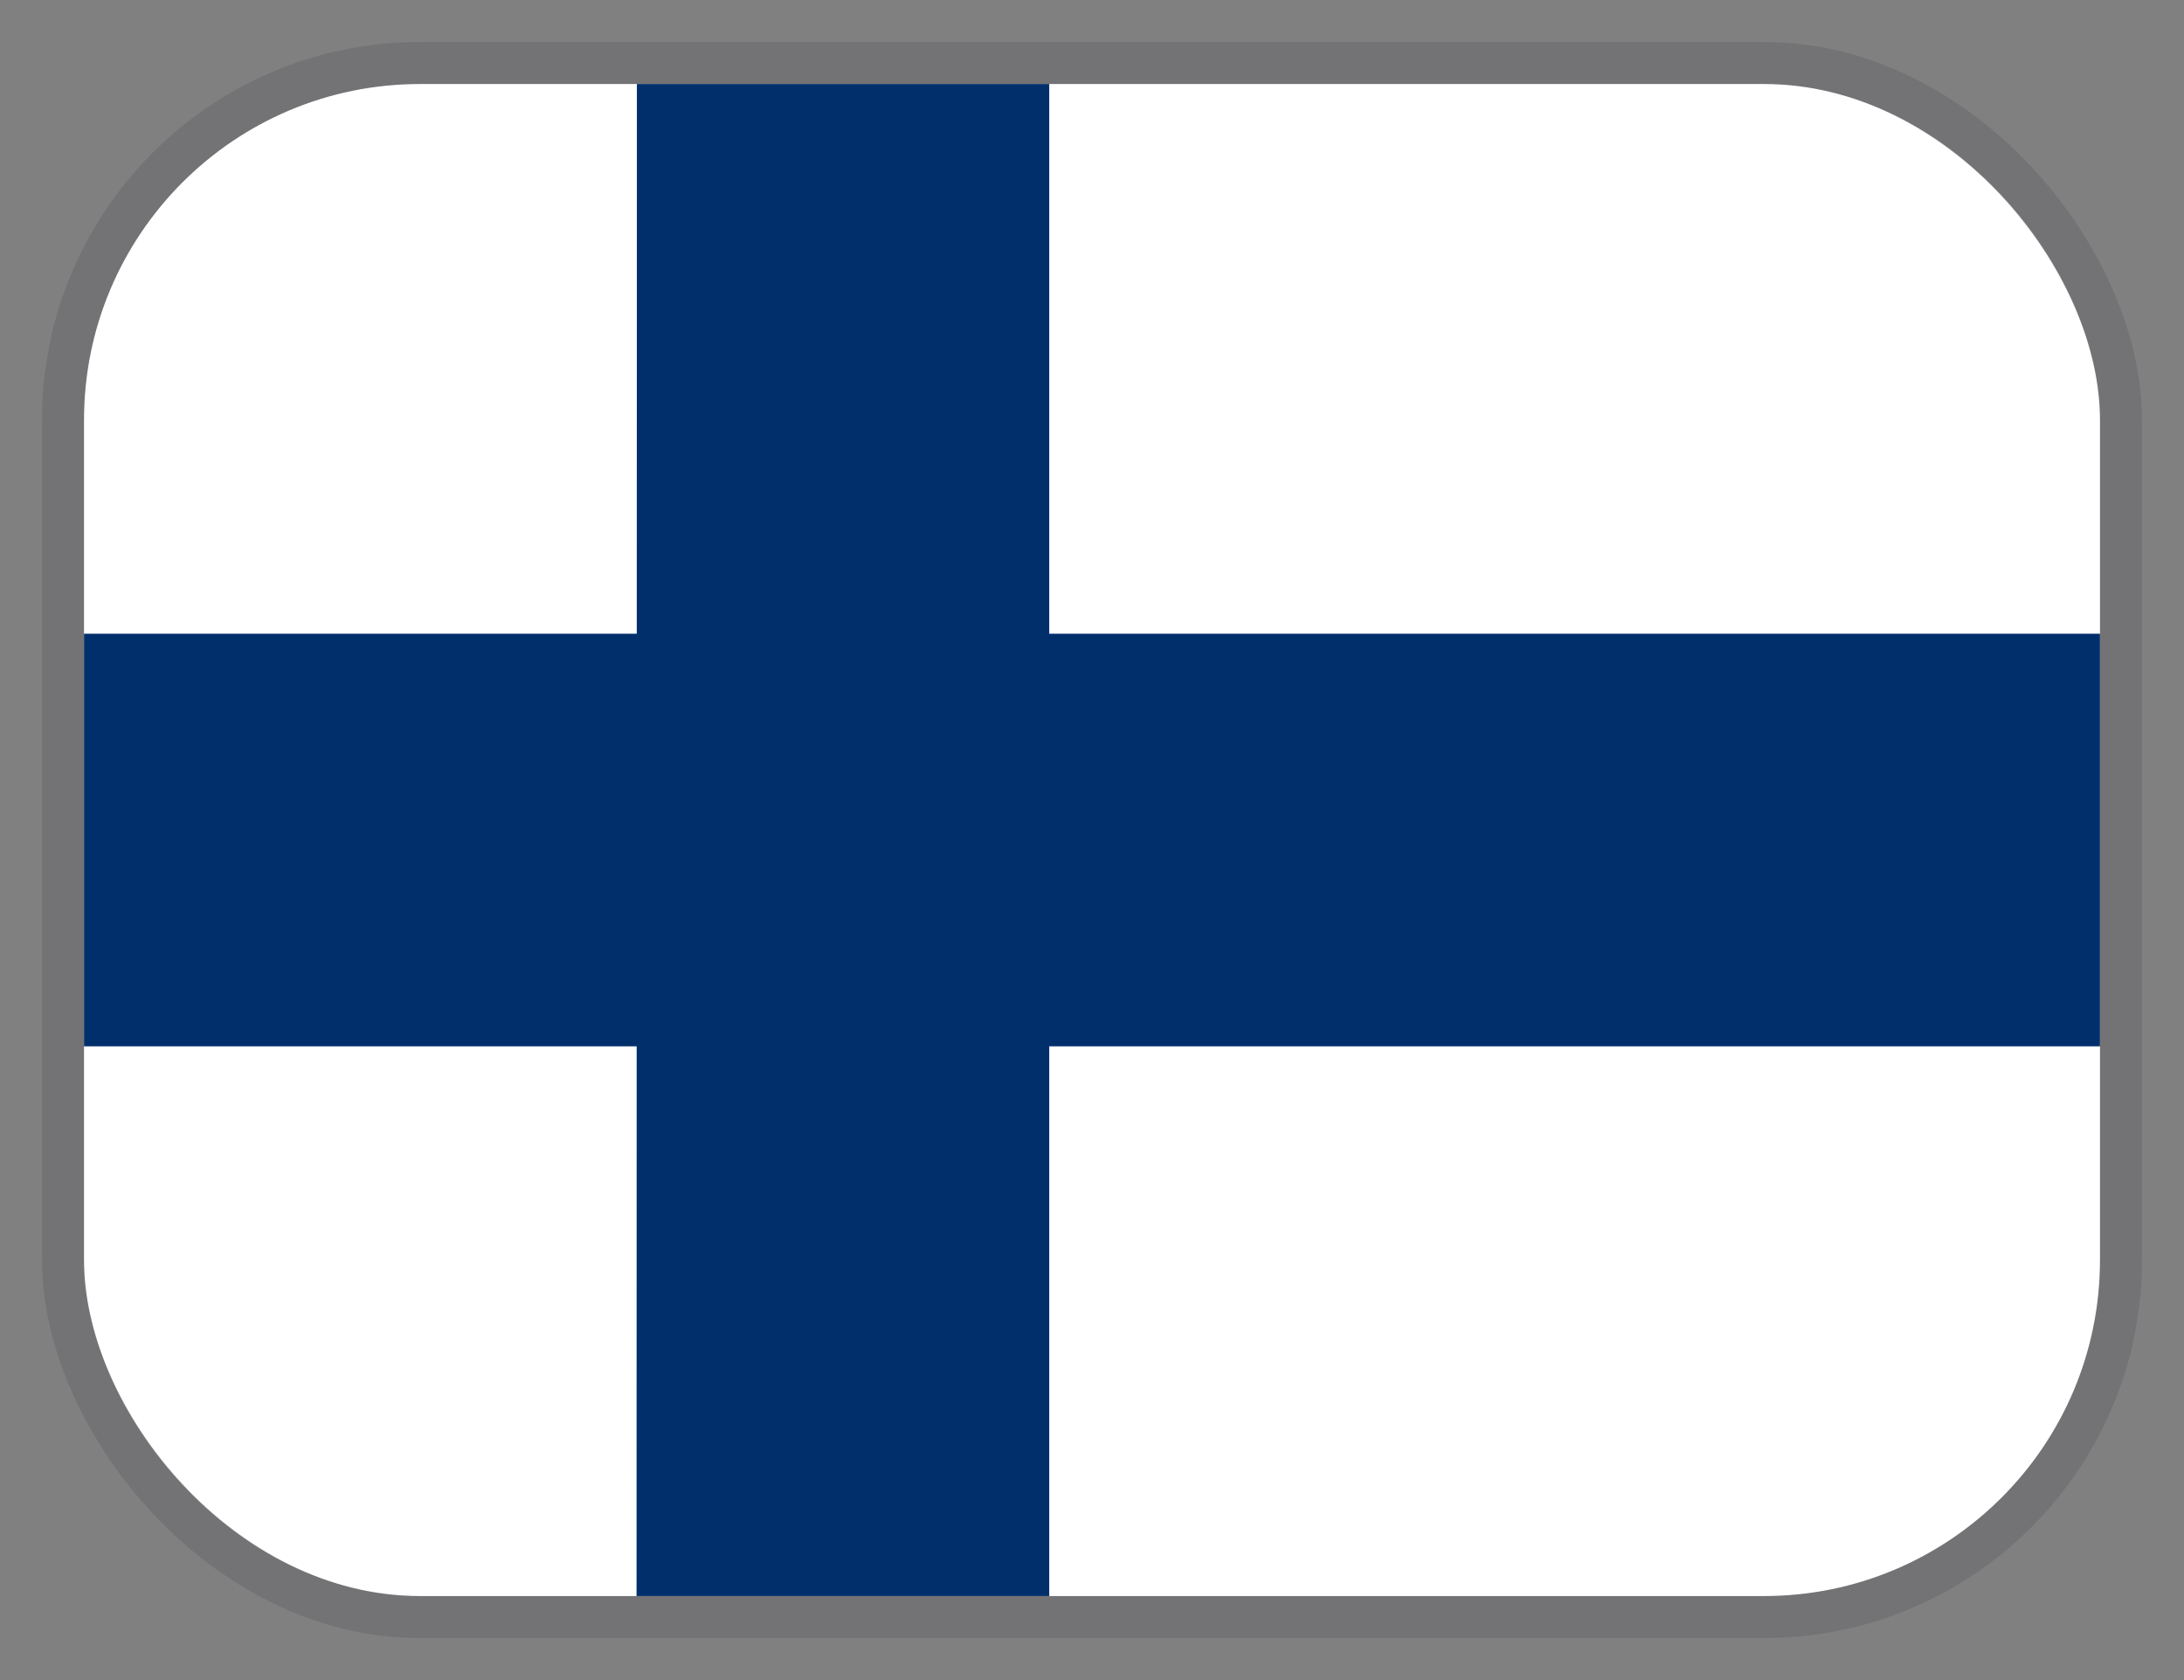
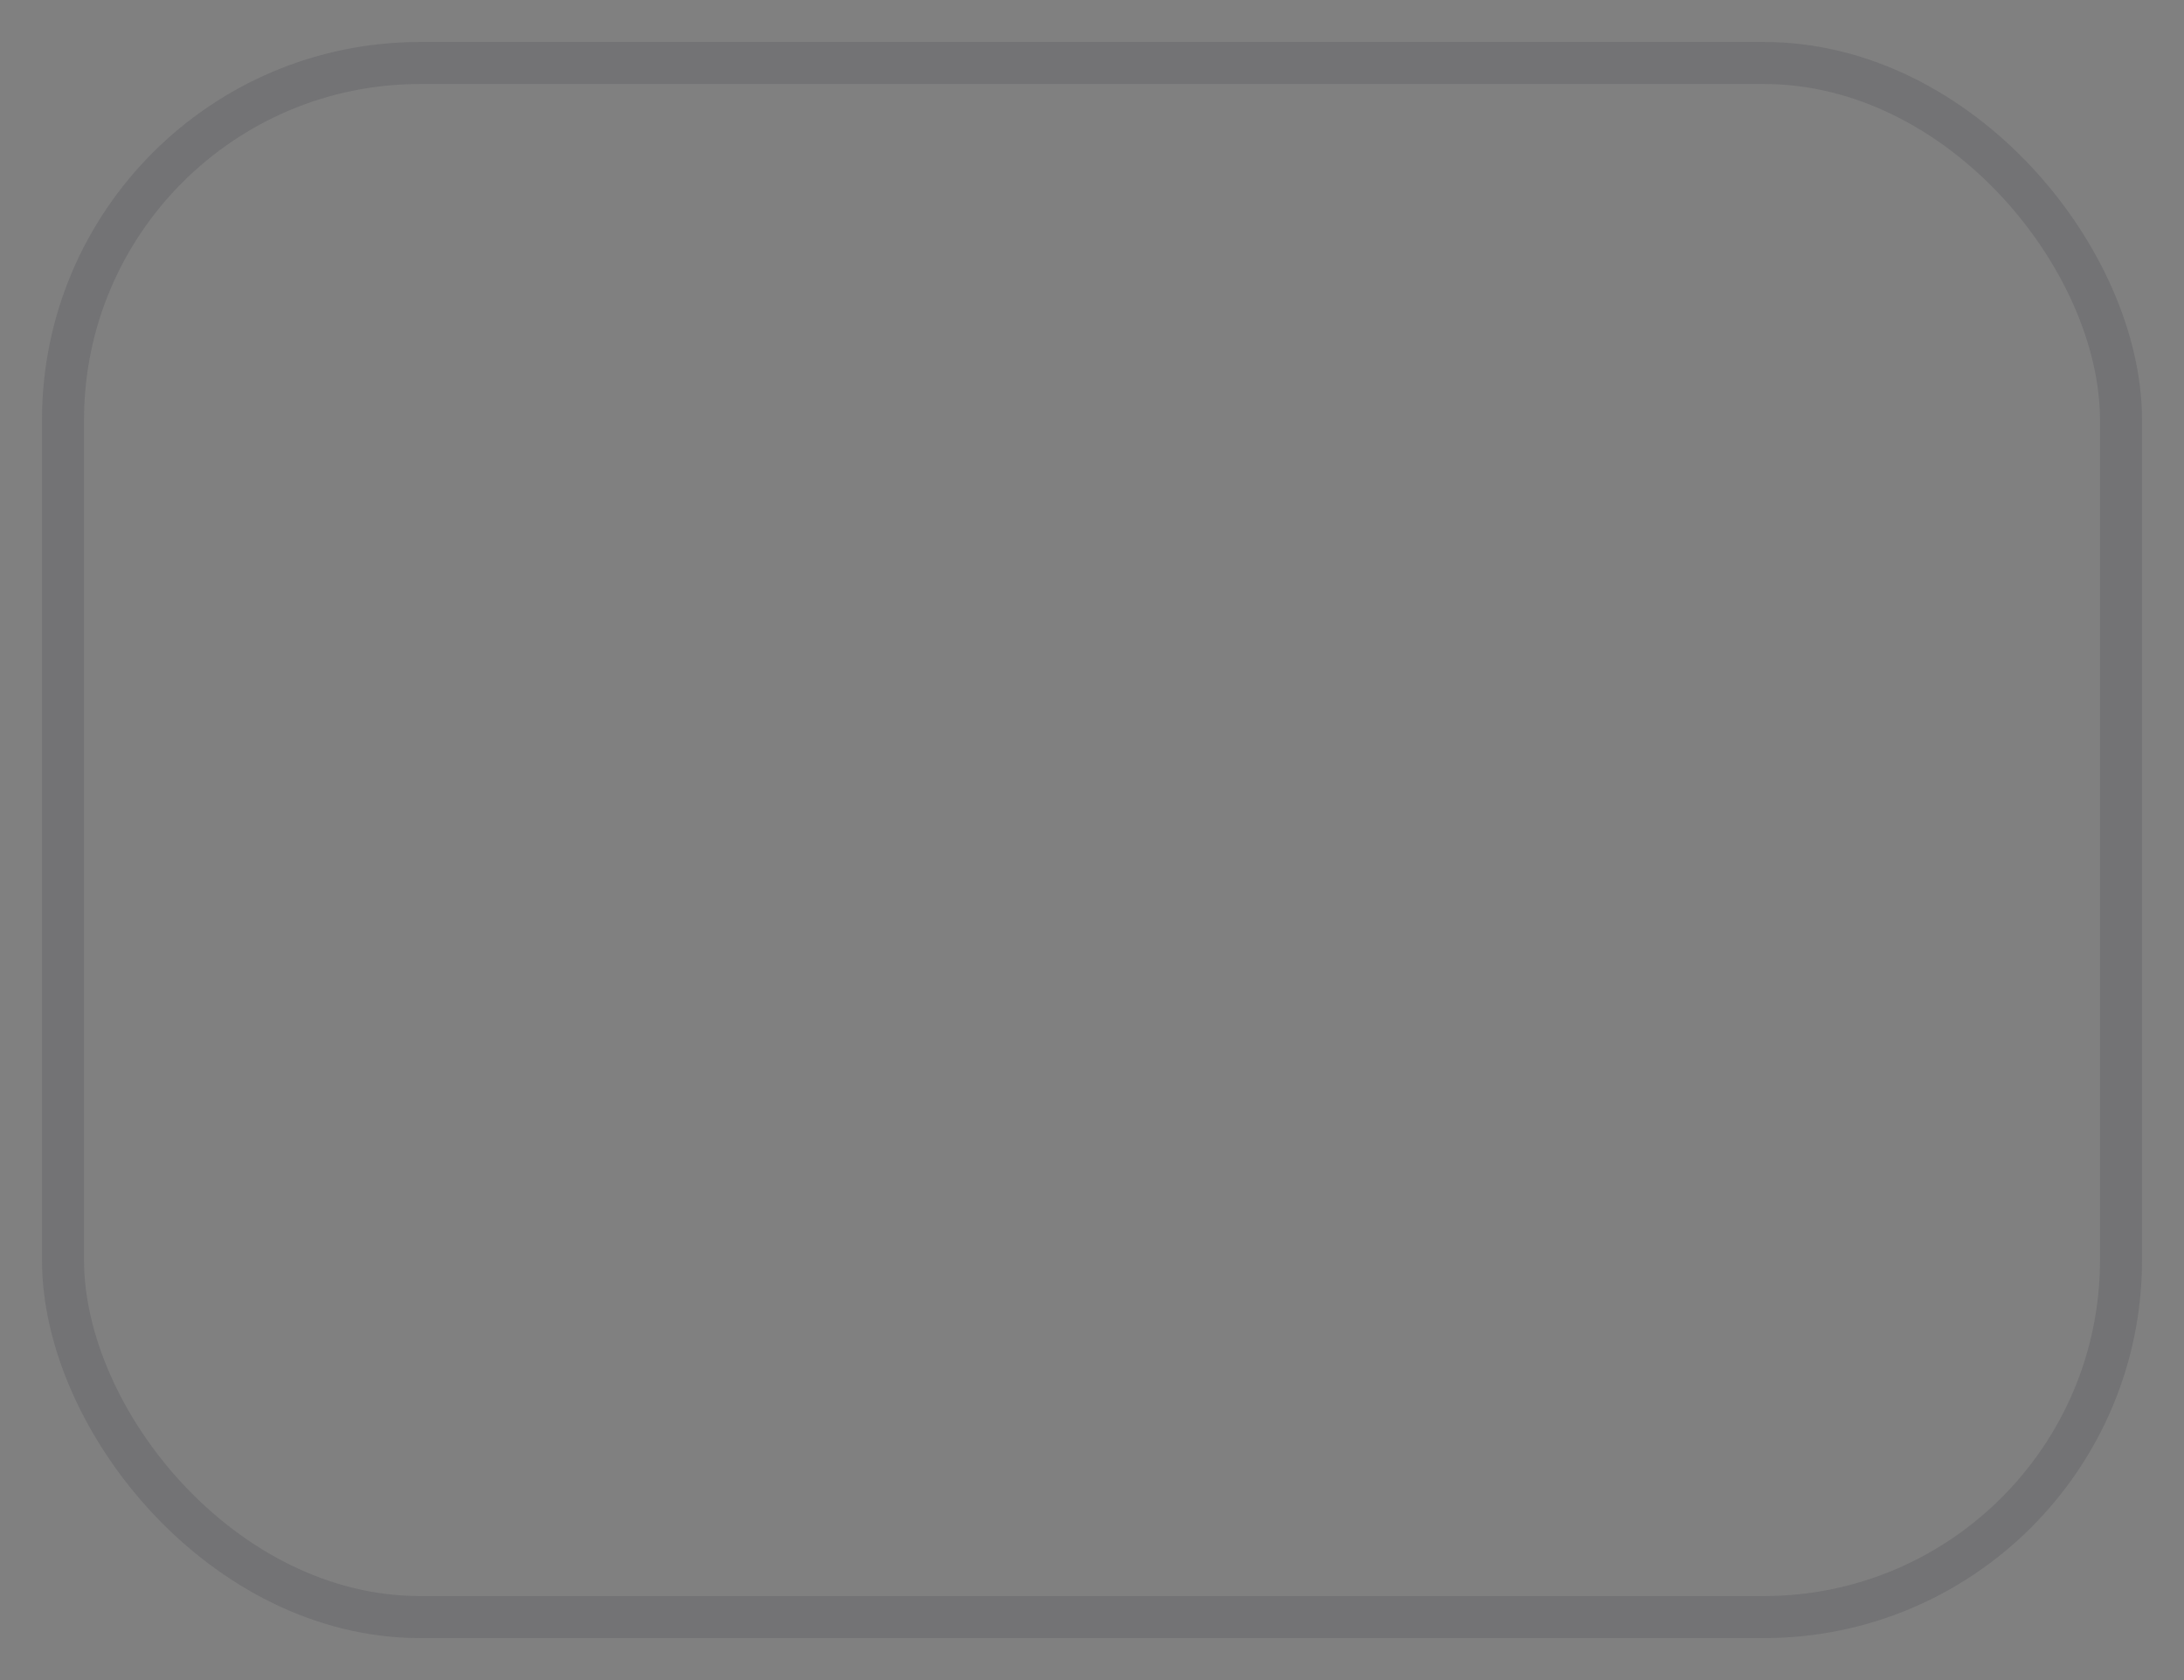
<svg xmlns="http://www.w3.org/2000/svg" width="26" height="20" viewBox="0 0 26 20" fill="none">
  <rect x="0" y="0" width="26" height="20" fill="#808080" stroke="none" />
  <g clip-path="url(#clip0_3963_22095)">
    <path d="M1 1H25V19H1V1Z" fill="white" />
-     <path d="M1 7.544H25V12.456H1V7.544Z" fill="#002F6C" />
    <path d="M7.582 1H12.491V19H7.578L7.582 1Z" fill="#002F6C" />
  </g>
  <rect x="0.75" y="0.75" width="24.5" height="18.5" rx="4.25" stroke="#3C3C43" stroke-opacity="0.18" stroke-width="0.5" />
  <defs>
    <clipPath id="clip0_3963_22095">
-       <rect x="1" y="1" width="24" height="18" rx="4" fill="white" />
-     </clipPath>
+       </clipPath>
  </defs>
</svg>